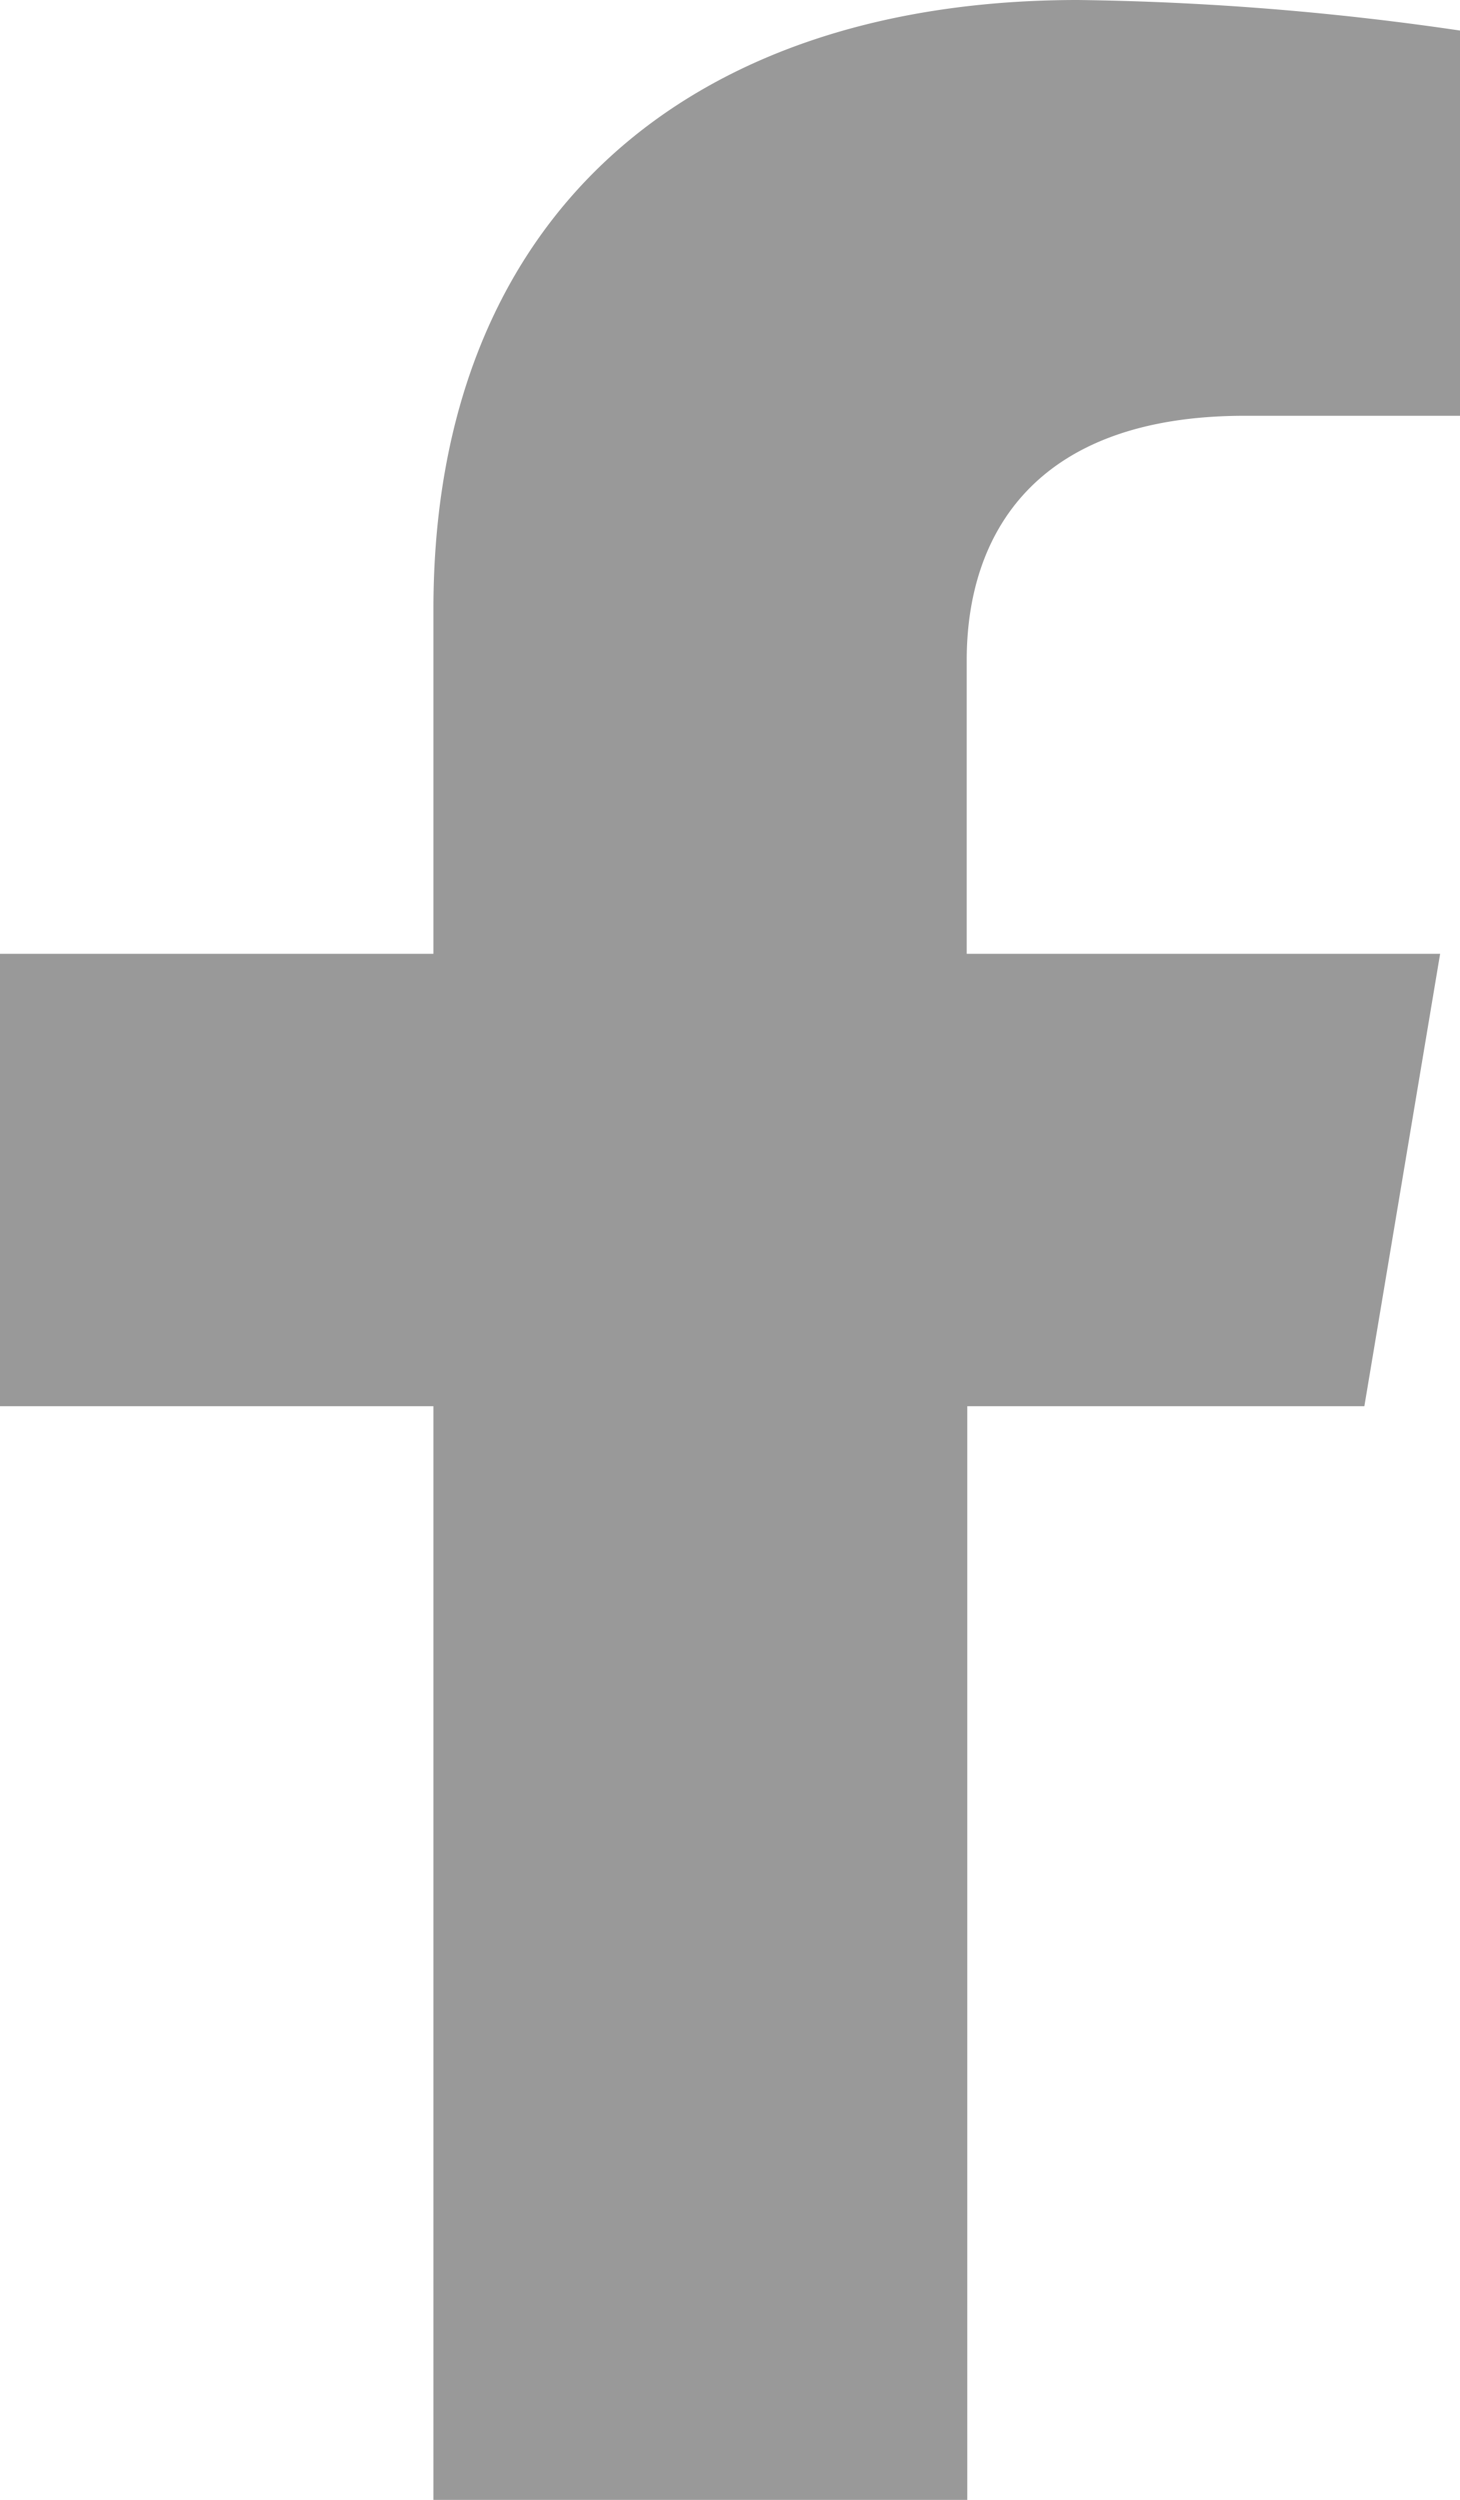
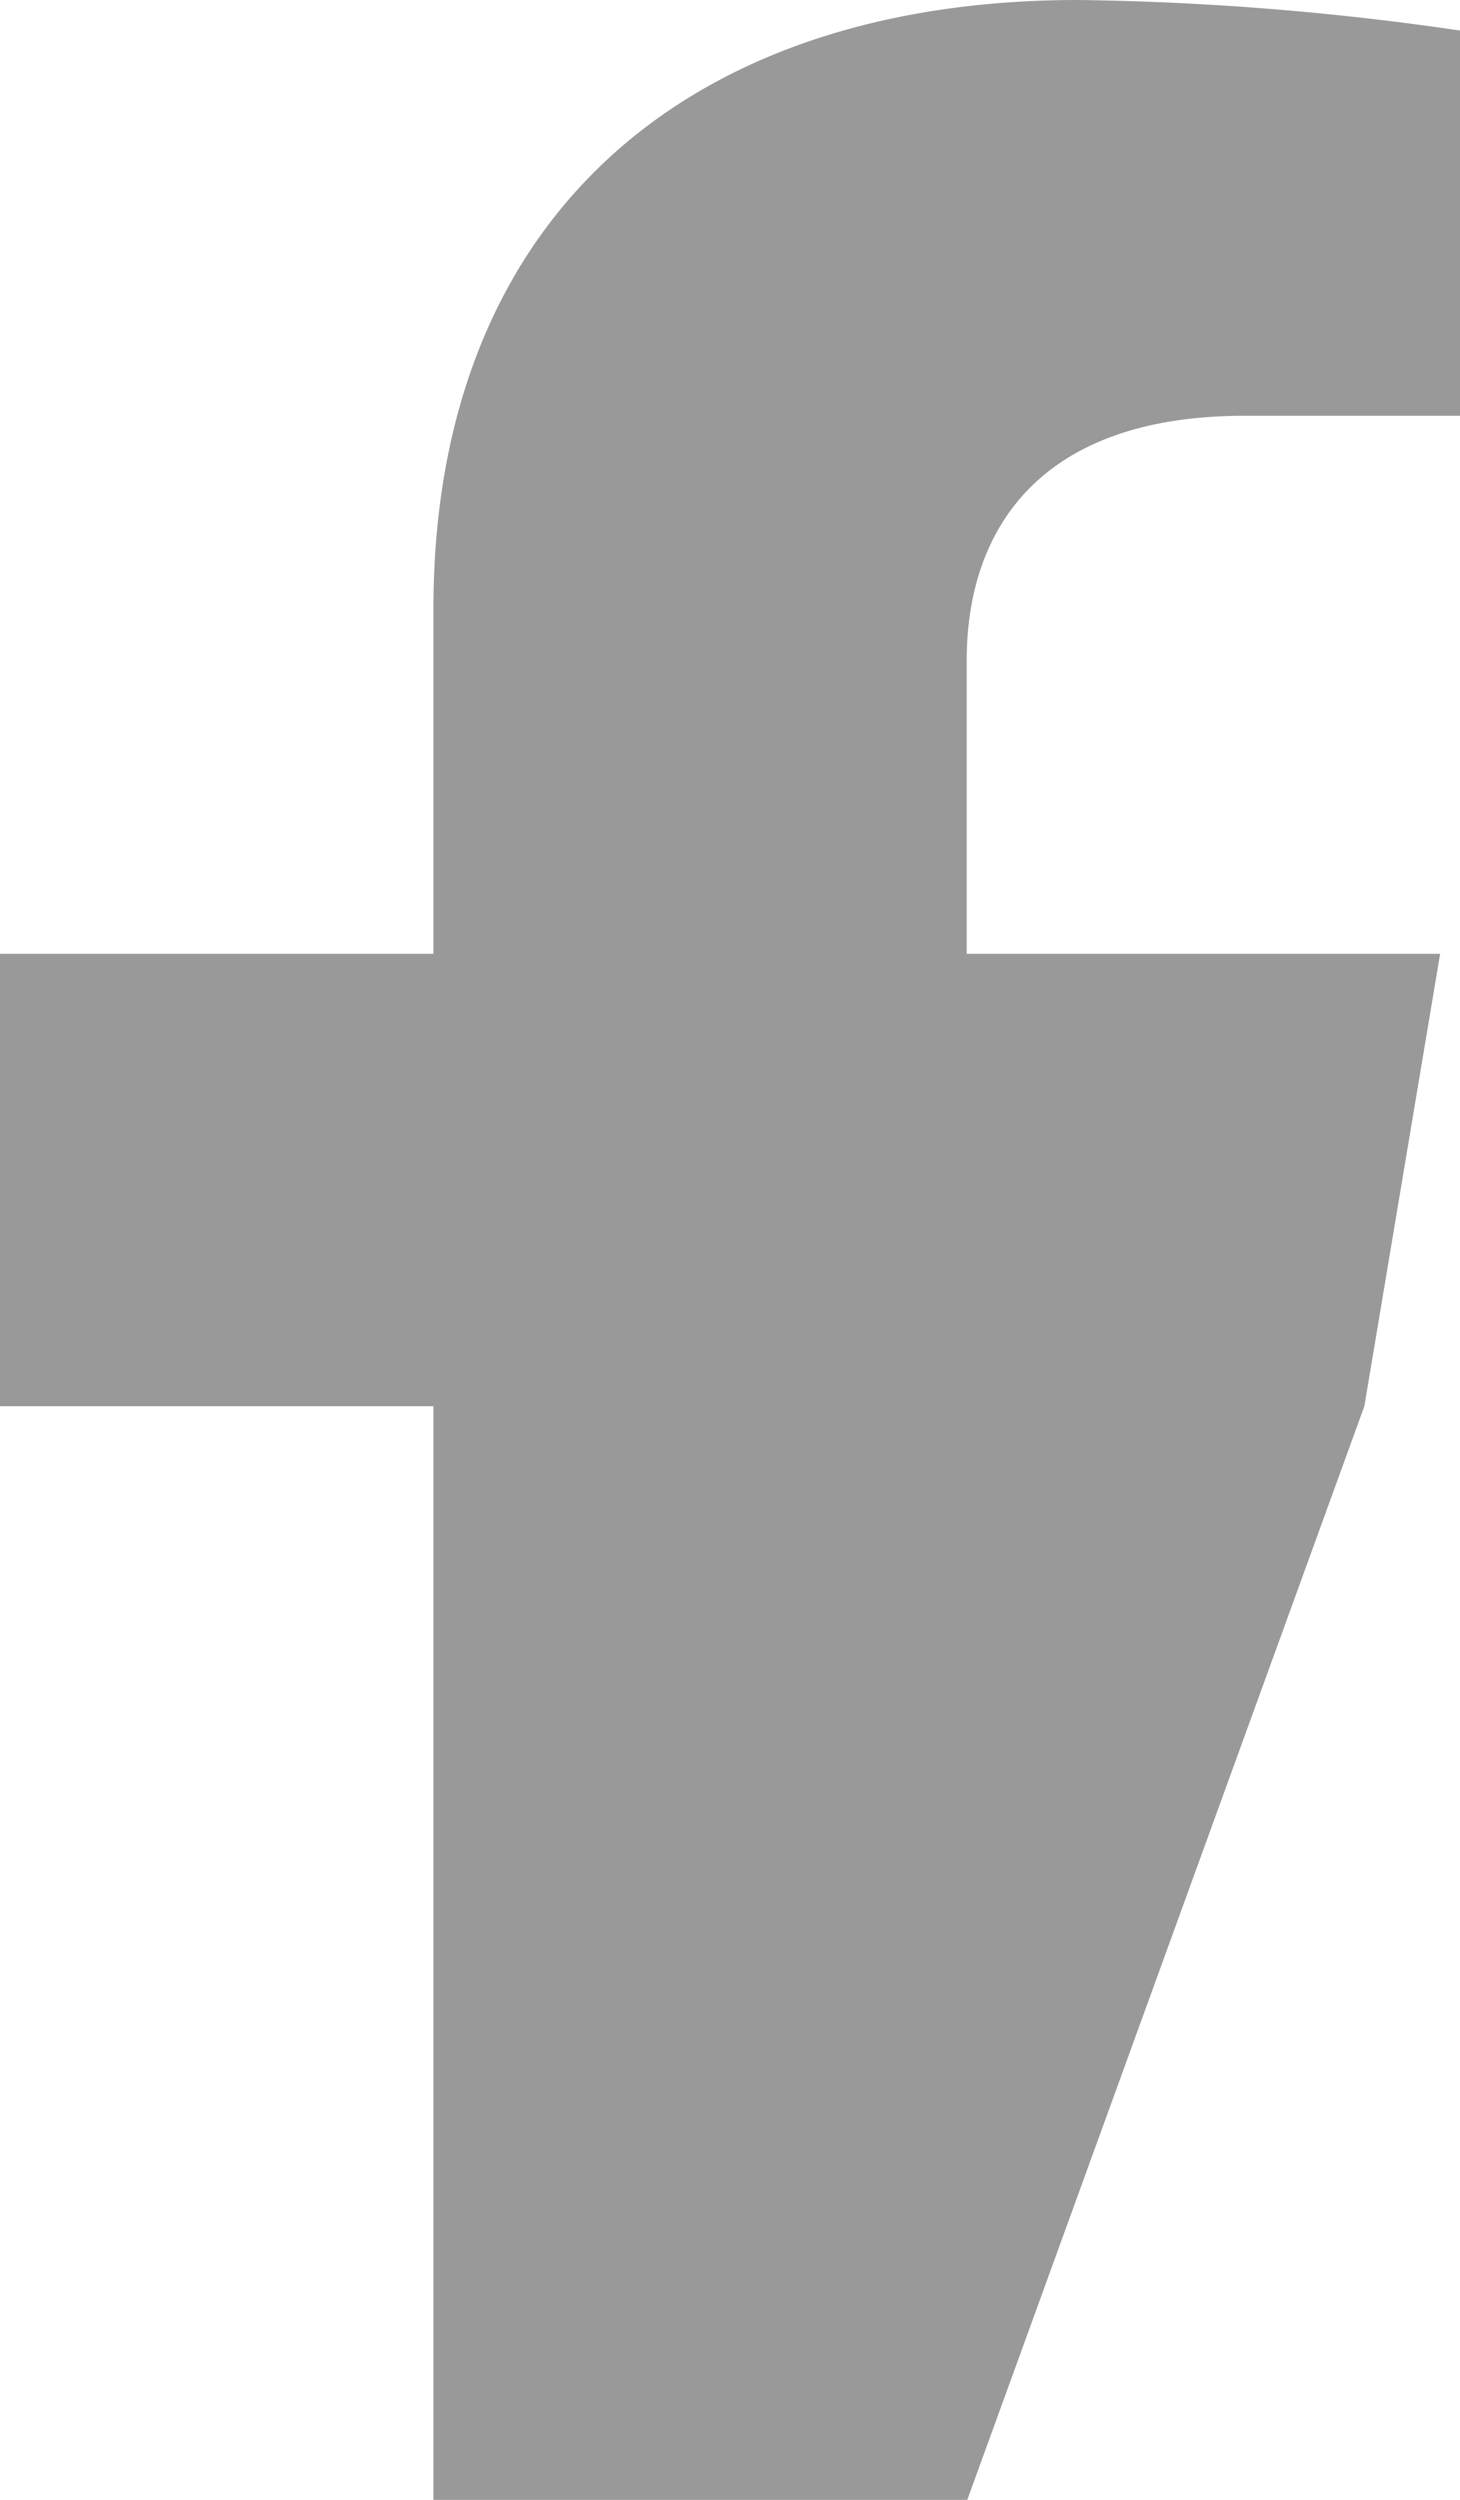
<svg xmlns="http://www.w3.org/2000/svg" width="12.854" height="22" viewBox="0 0 12.854 22">
  <g id="Group_12430" data-name="Group 12430" transform="translate(-9510 312)">
-     <path id="Icon_awesome-facebook-f" data-name="Icon awesome-facebook-f" d="M13.621,12.375l.667-3.981H10.12V5.81c0-1.089.582-2.151,2.449-2.151h1.895V.269A25.145,25.145,0,0,0,11.1,0C7.668,0,5.425,1.907,5.425,5.359V8.394H1.609v3.981H5.425V22h4.7V12.375Z" transform="translate(9508.391 -312)" fill="#999" />
+     <path id="Icon_awesome-facebook-f" data-name="Icon awesome-facebook-f" d="M13.621,12.375l.667-3.981H10.12V5.81c0-1.089.582-2.151,2.449-2.151h1.895V.269A25.145,25.145,0,0,0,11.1,0C7.668,0,5.425,1.907,5.425,5.359V8.394H1.609v3.981H5.425V22h4.7Z" transform="translate(9508.391 -312)" fill="#999" />
  </g>
</svg>